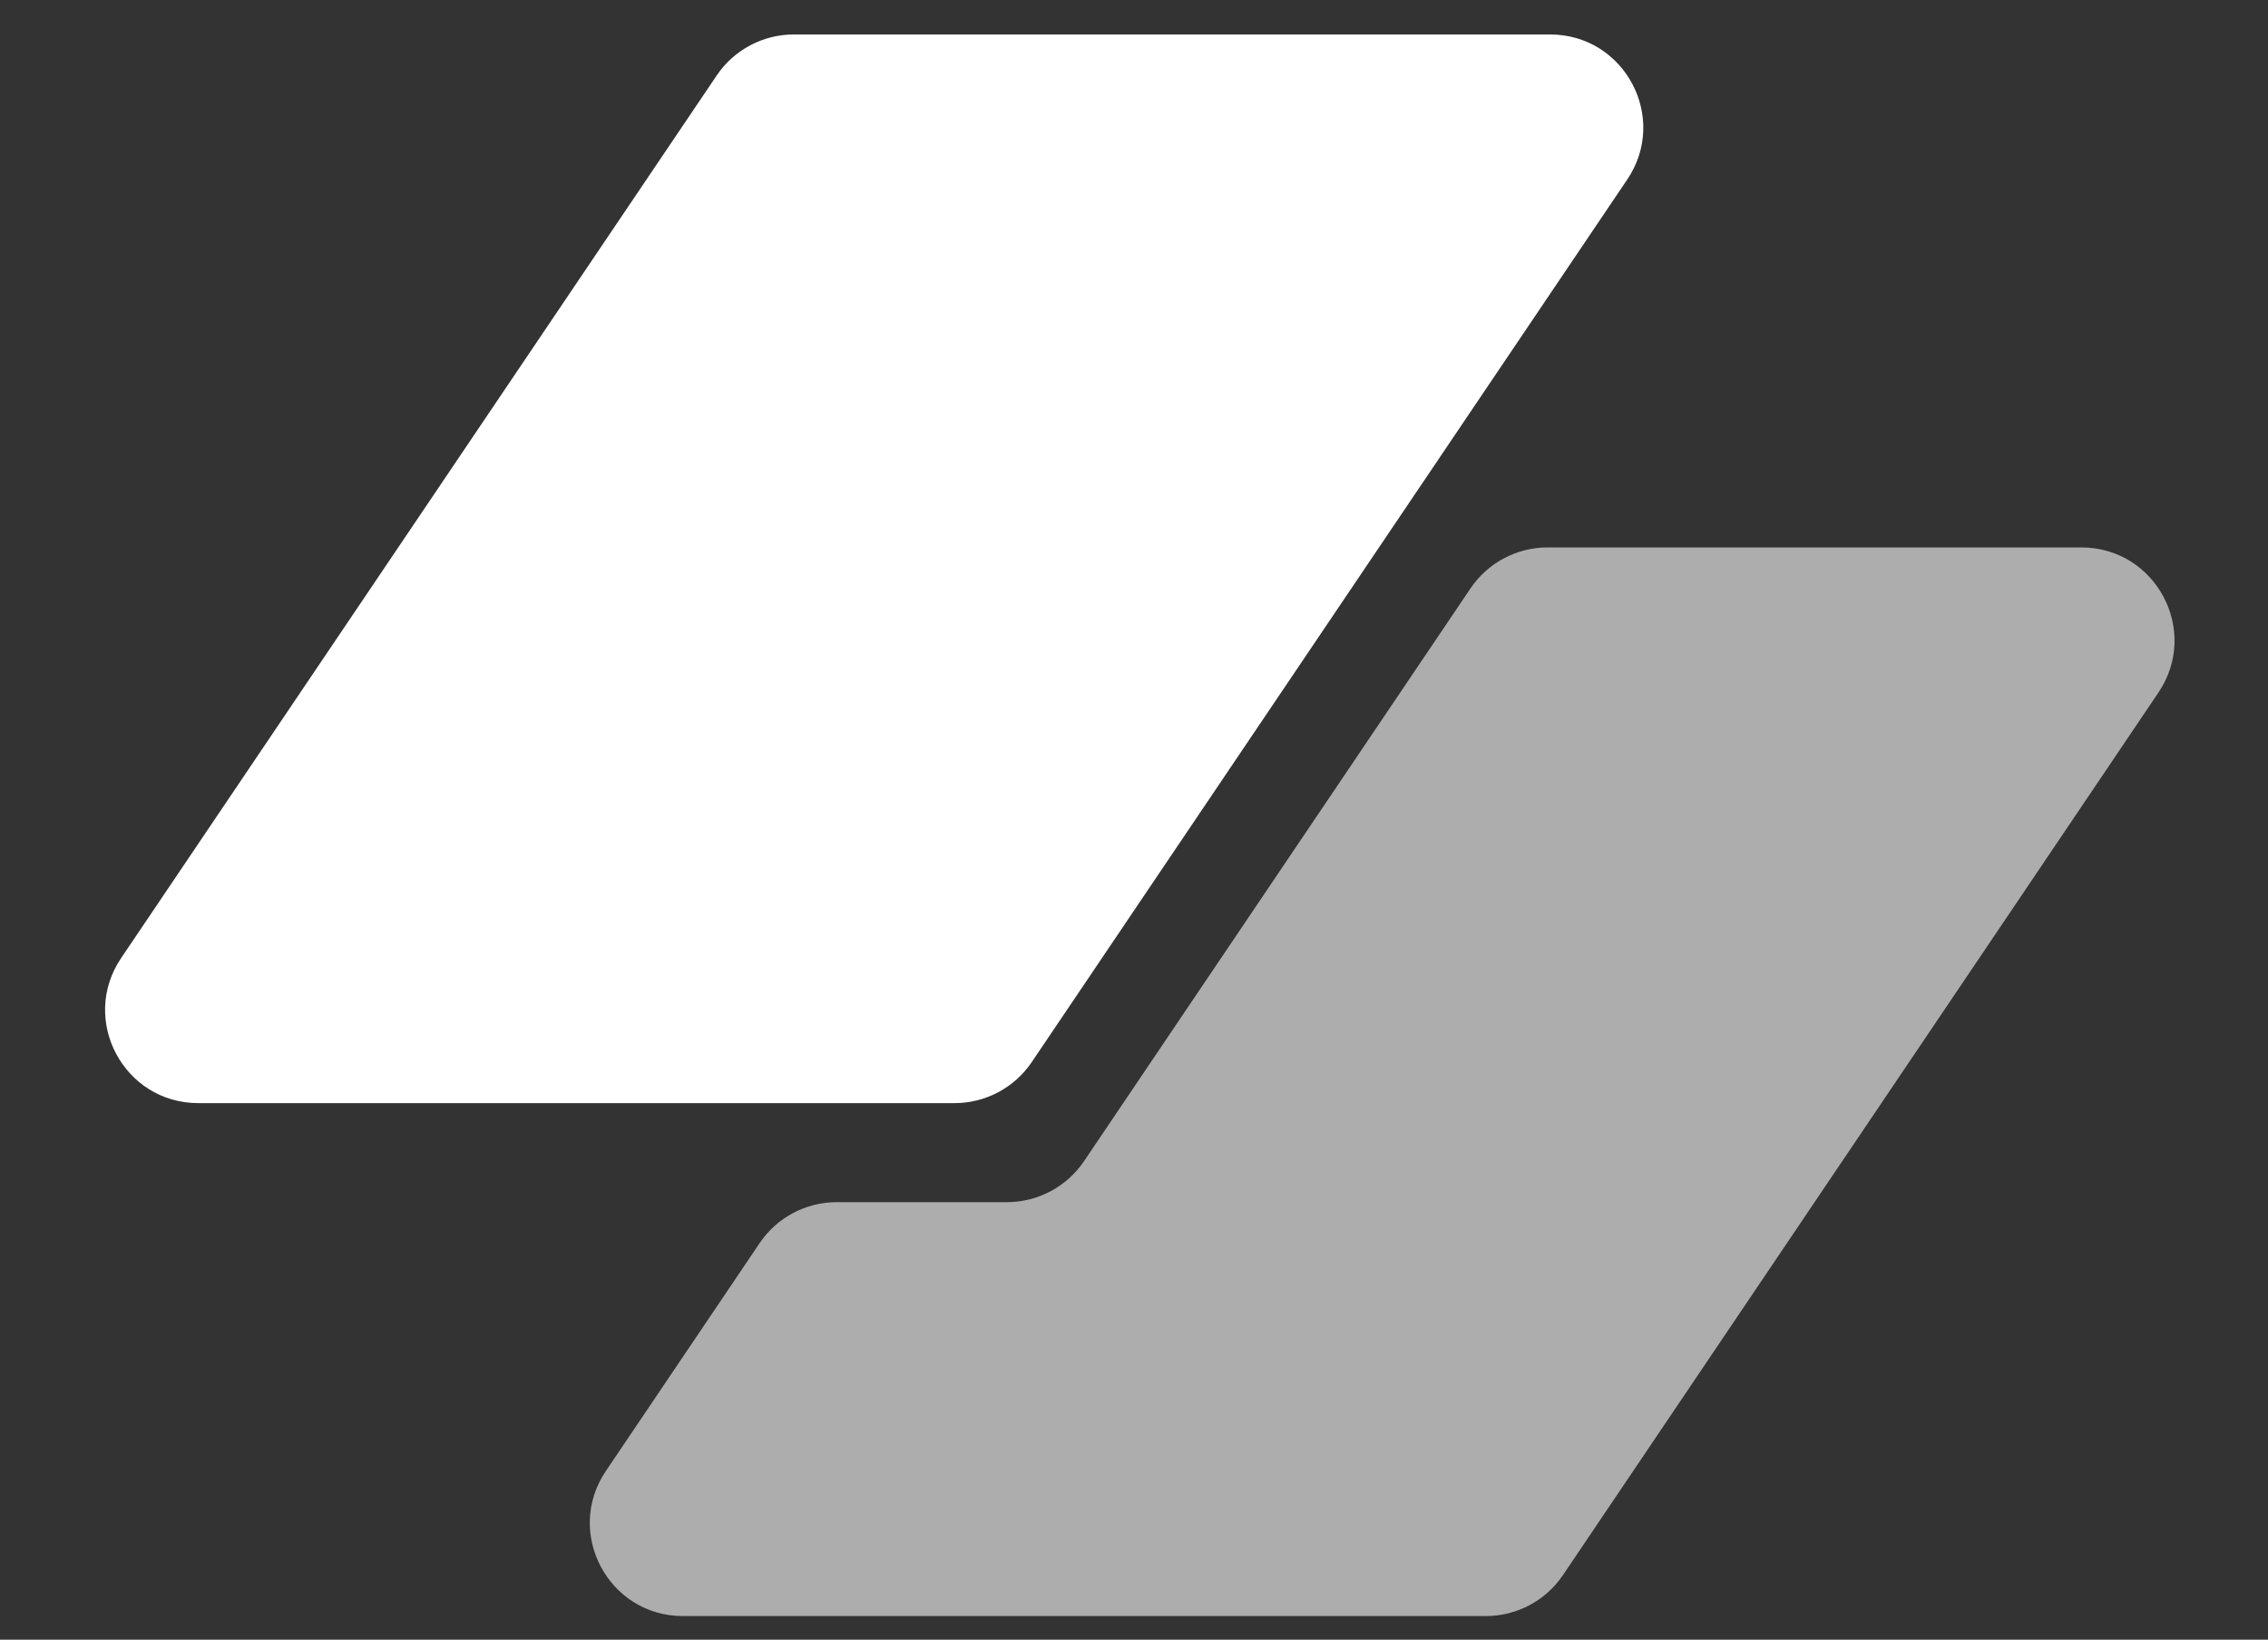
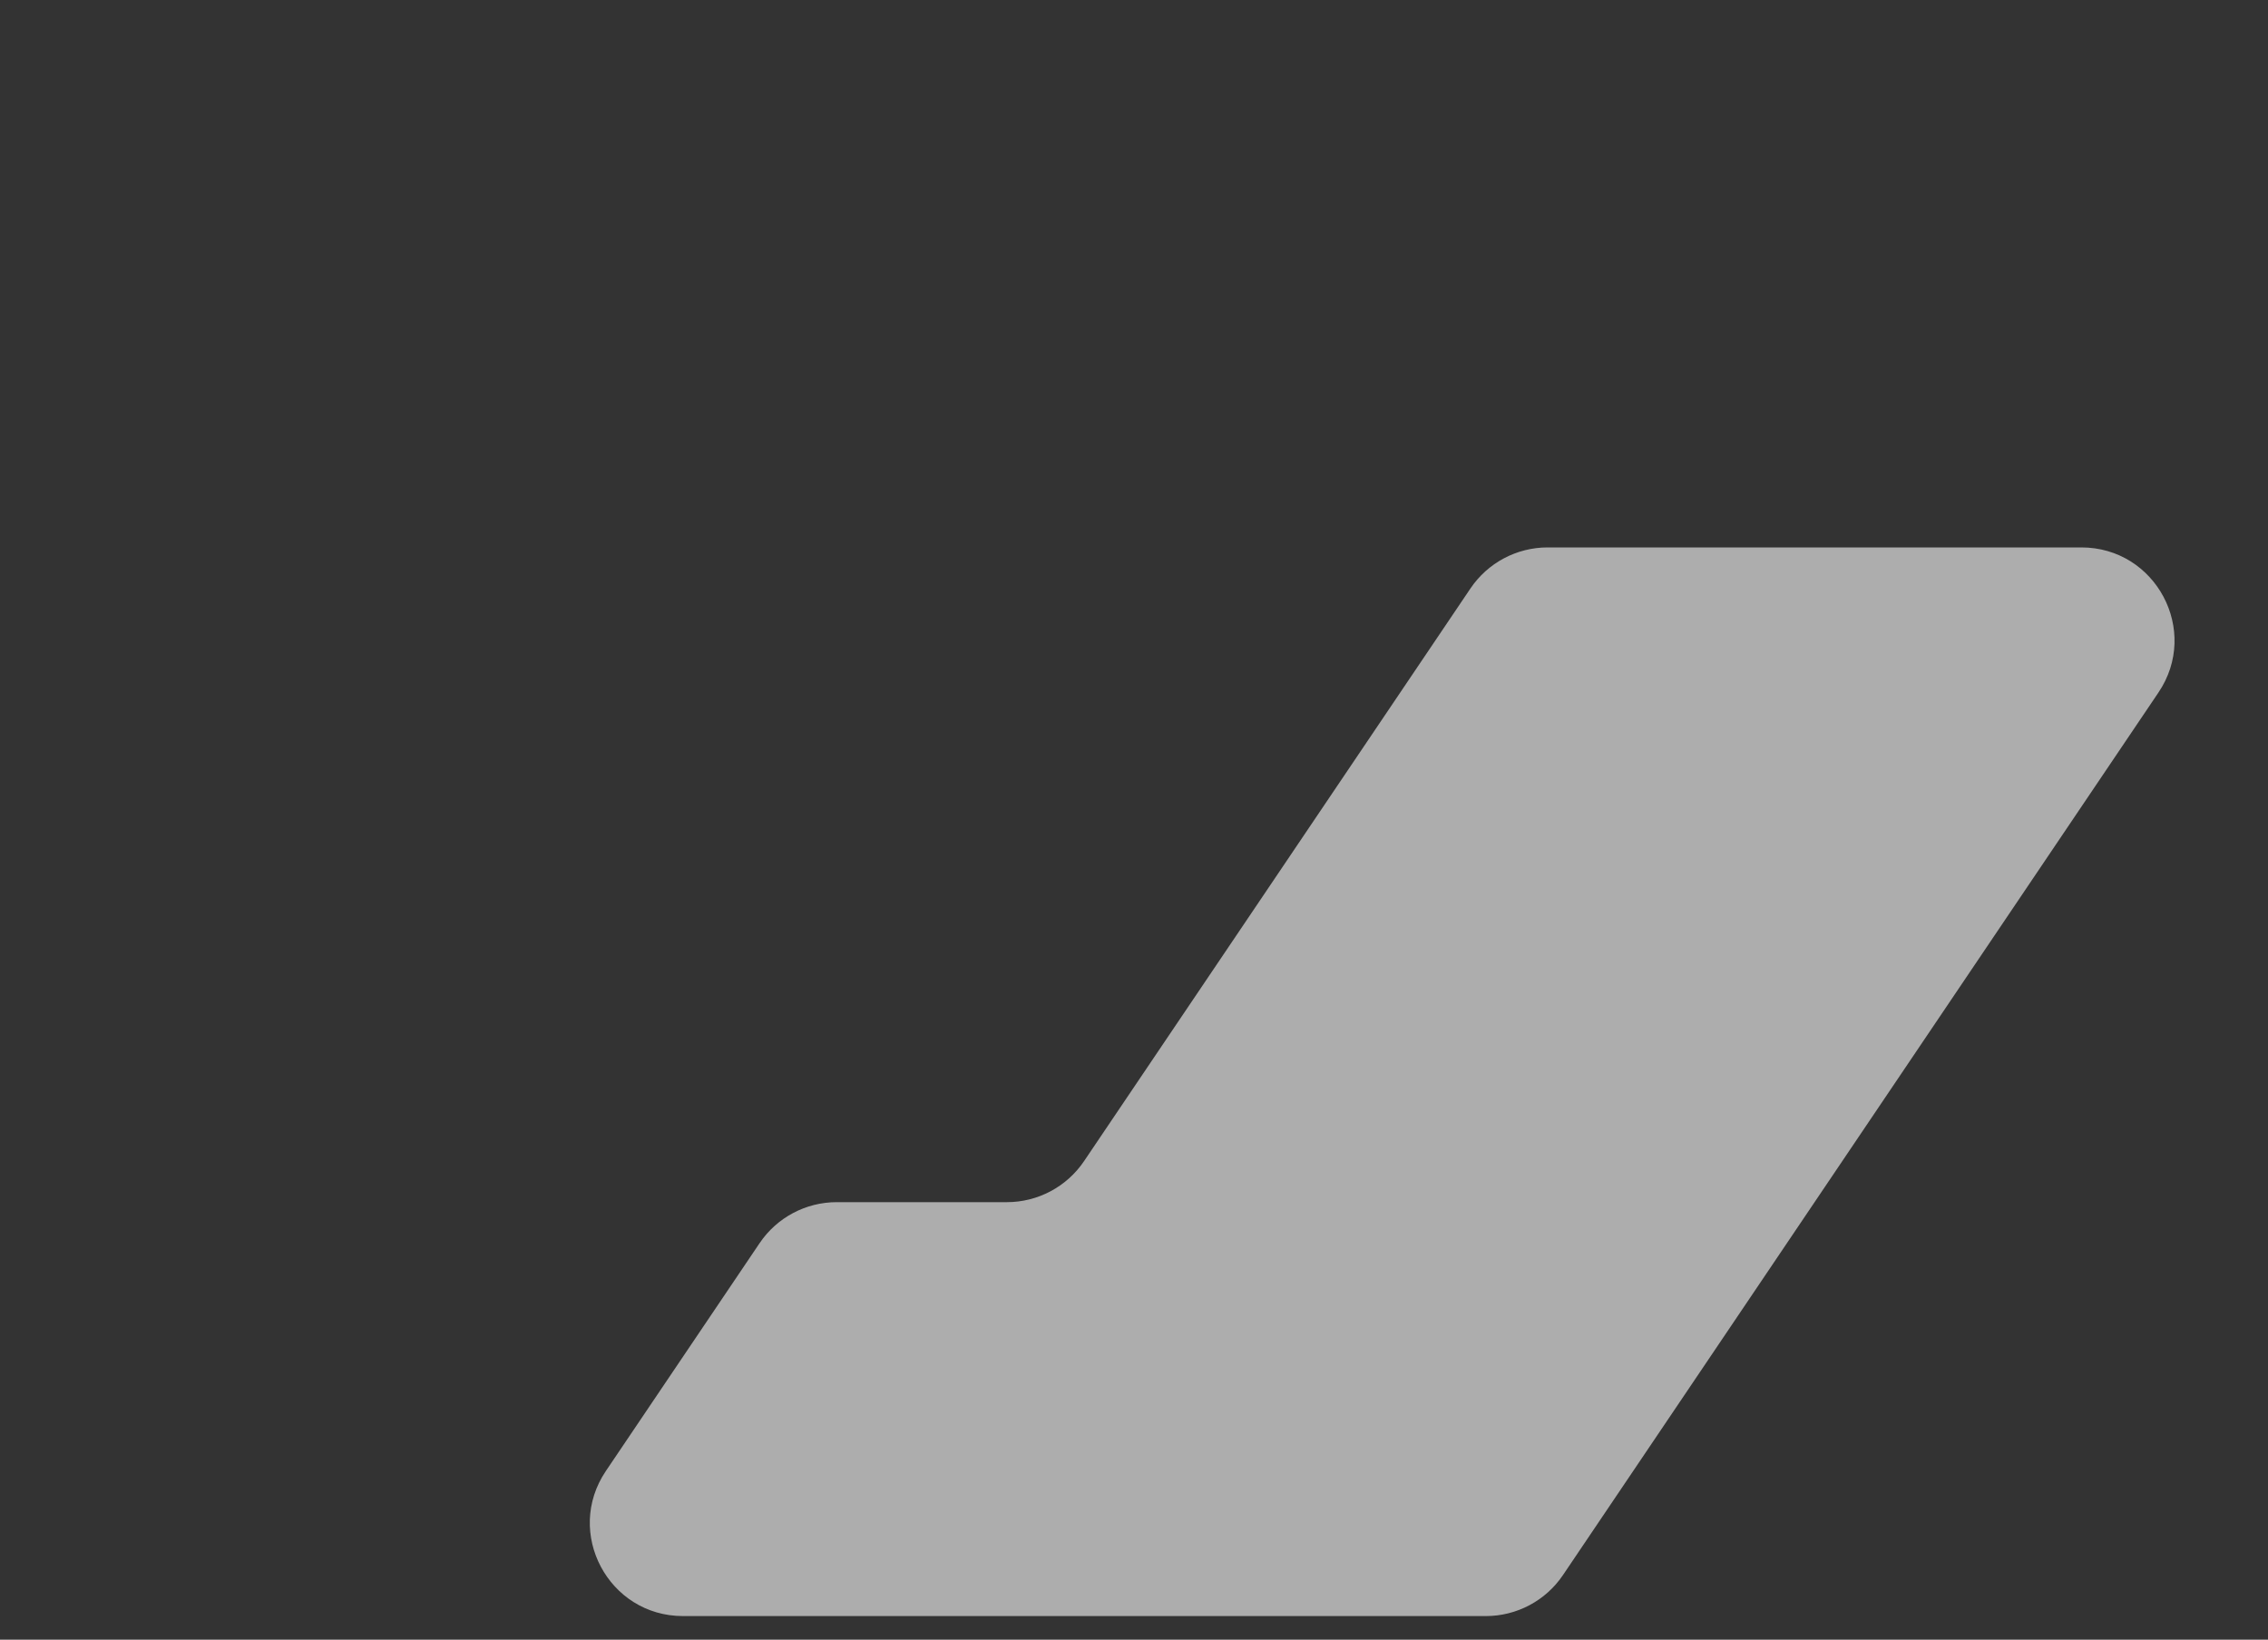
<svg xmlns="http://www.w3.org/2000/svg" width="65" height="47" viewBox="0 0 65 47" fill="none">
  <rect x="0" y="0" width="65" height="47" fill="#333333" stroke="none" />
-   <path d="M20.54 2.164C21.035 1.429 21.864 0.988 22.75 0.988H44.425C46.562 0.988 47.831 3.375 46.636 5.146L29.569 30.444C29.073 31.178 28.244 31.619 27.358 31.619H5.683C3.546 31.619 2.277 29.232 3.472 27.461L20.54 2.164Z" fill="white" />
  <path opacity="0.6" d="M23.981 34.458C23.094 34.458 22.266 34.898 21.77 35.633L17.364 42.164C16.169 43.935 17.438 46.322 19.575 46.322H42.583C43.469 46.322 44.298 45.882 44.794 45.147L61.861 19.849C63.056 18.078 61.787 15.691 59.65 15.691H44.354C43.468 15.691 42.639 16.132 42.143 16.867L31.068 33.283C30.572 34.017 29.744 34.458 28.857 34.458H23.981Z" fill="white" />
</svg>